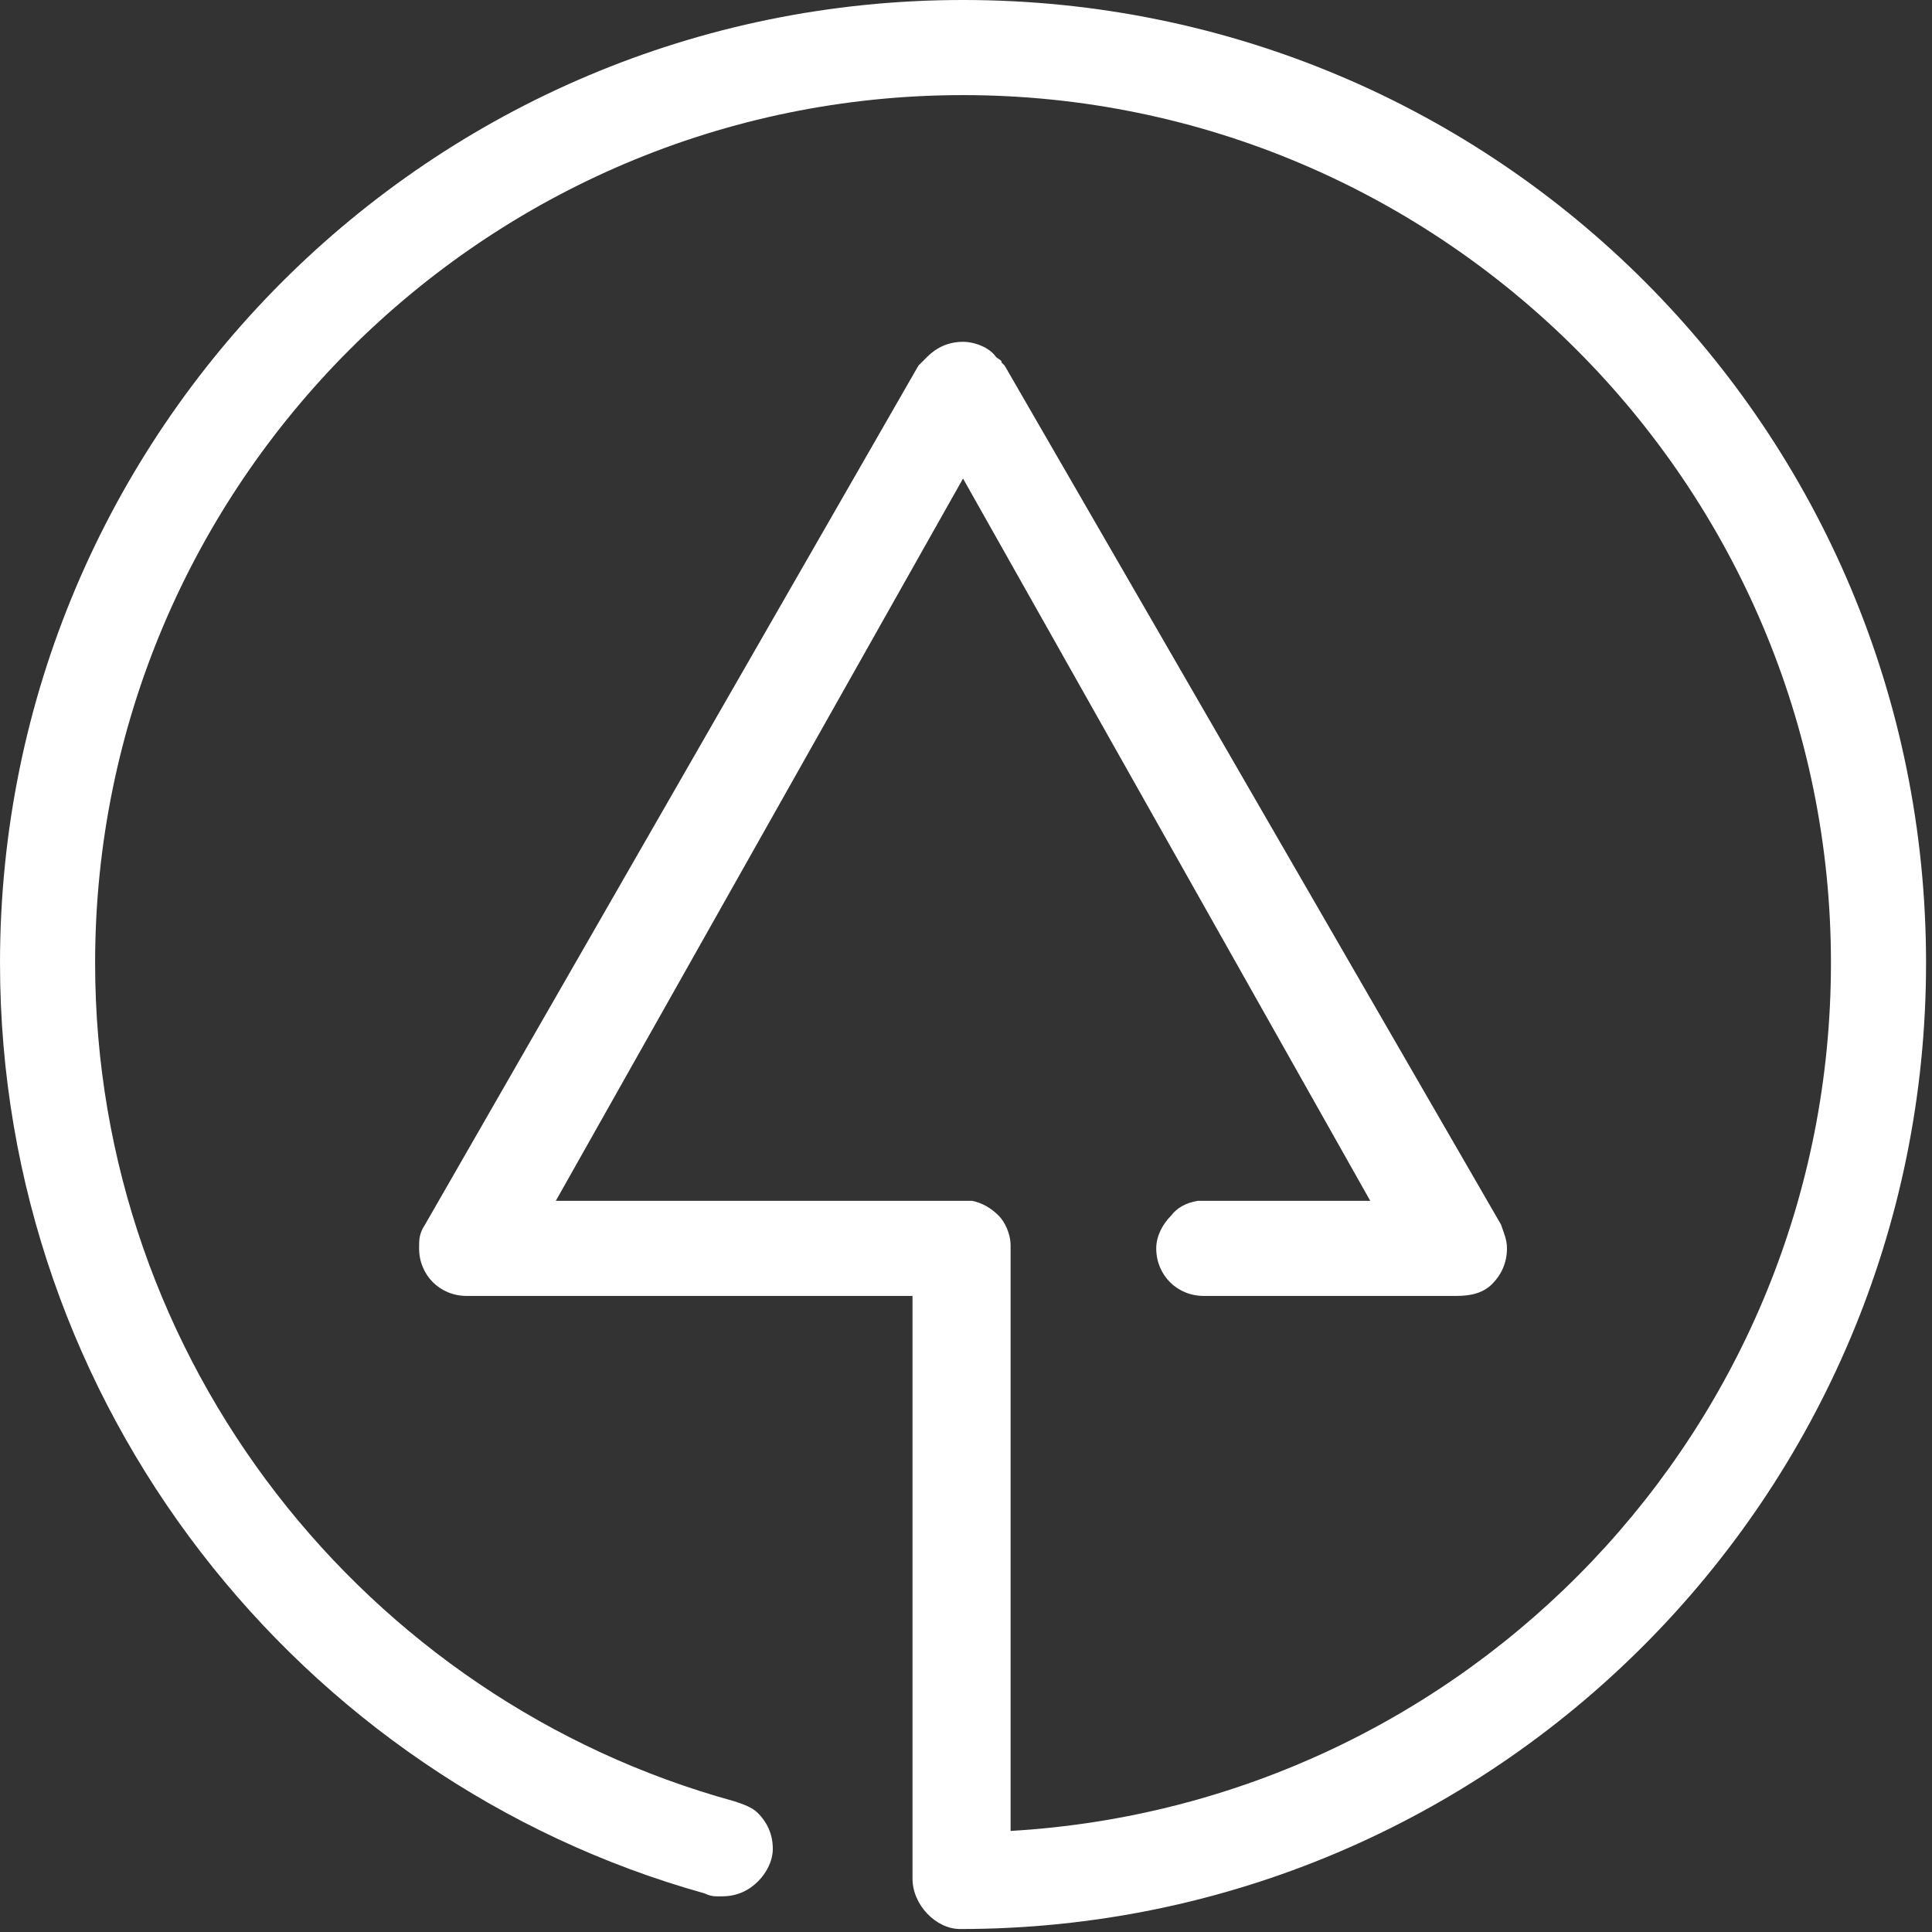
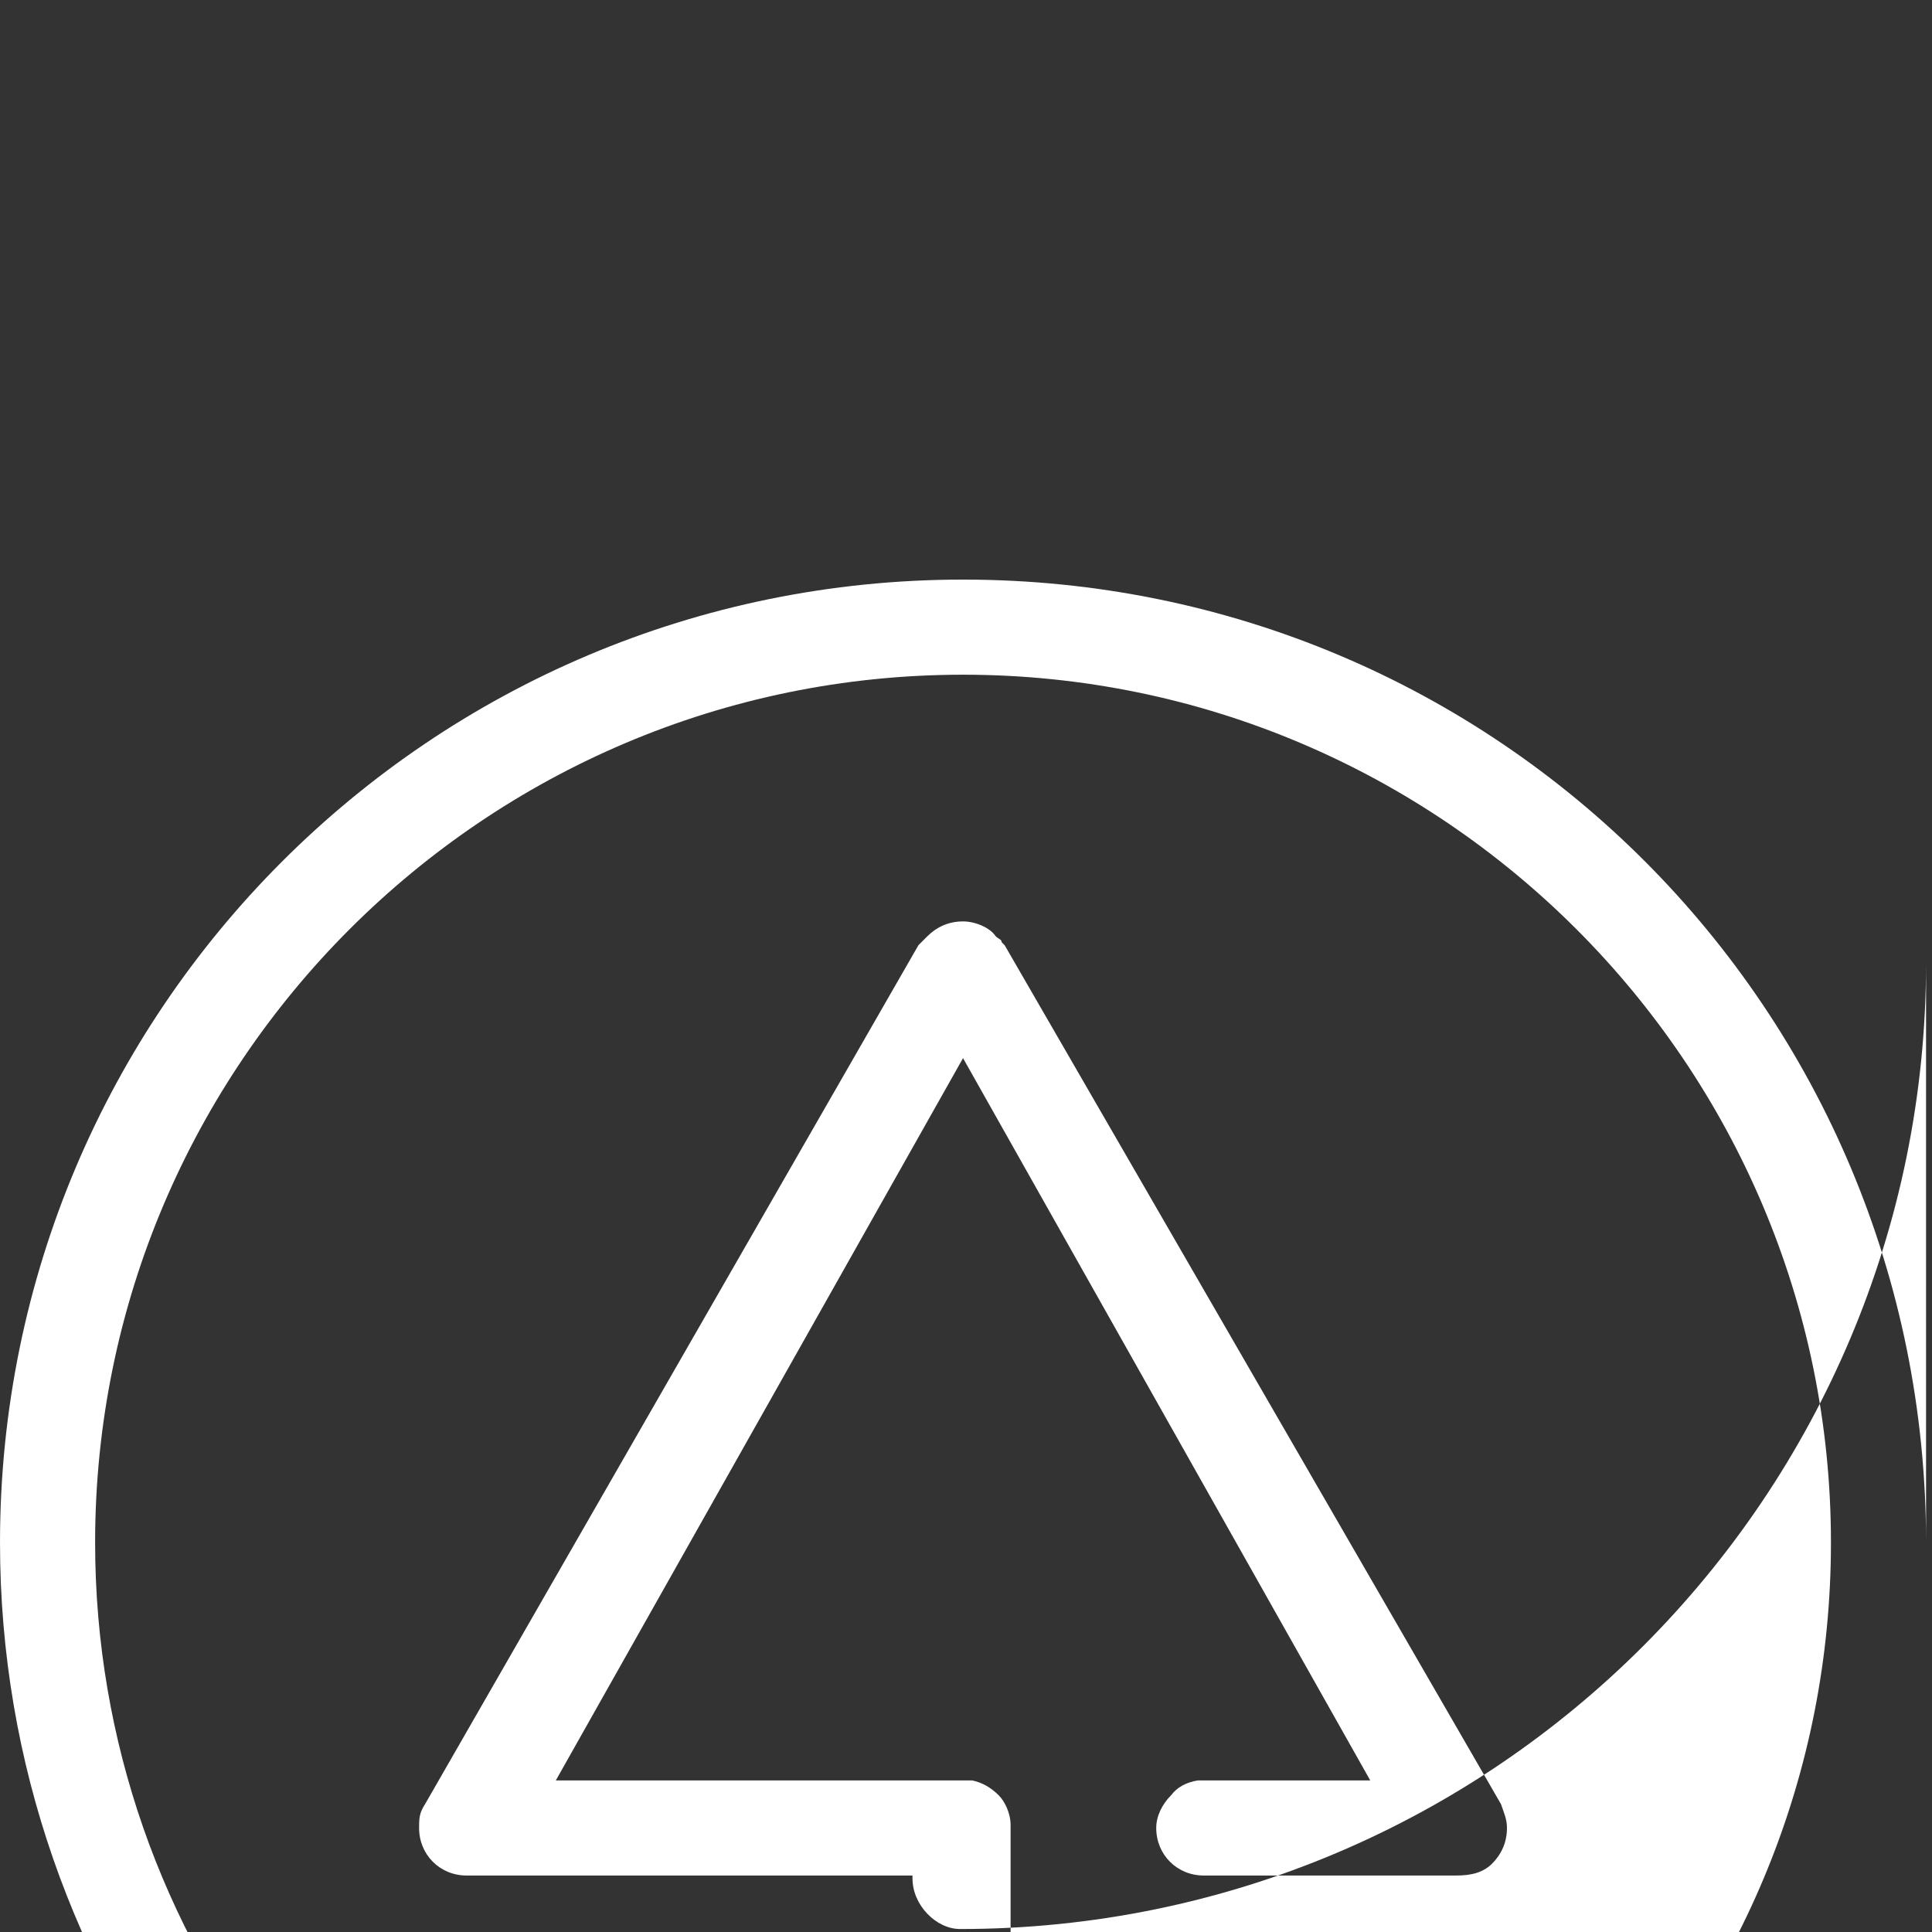
<svg xmlns="http://www.w3.org/2000/svg" version="1.2" viewBox="0 0 65 65" width="30" height="30">
  <rect x="0" y="0" width="65" height="65" fill="#333333" stroke="none" />
  <title>pinheiro-branco-svg</title>
  <style>
		.s0 { fill: #ffffff } 
	</style>
-   <path id="Layer" class="s0" d="m64.8 32.4c0 17.9-14.5 32.5-32.5 32.5-0.8 0-1.6-0.8-1.6-1.7q0 0 0-0.1v-1.5-18h-15c-0.9 0-1.6-0.7-1.6-1.6 0-0.3 0-0.5 0.2-0.8l16.6-28.9 0.1-0.1c0.1-0.1 0.2-0.2 0.2-0.2 0.3-0.3 0.7-0.5 1.2-0.5 0.4 0 0.9 0.2 1.1 0.5 0.1 0.1 0.2 0.1 0.2 0.2l0.1 0.1 16.7 28.9c0.1 0.3 0.2 0.5 0.2 0.8 0 0.5-0.2 0.9-0.5 1.2-0.3 0.3-0.7 0.4-1.2 0.4h-8.5c-0.9 0-1.6-0.7-1.6-1.6 0-0.4 0.2-0.8 0.5-1.1q0.3-0.4 0.9-0.5c0.1 0 0.1 0 0.2 0 0.1 0 0.2 0 0.3 0h5.3l-13.7-24.3-13.7 24.3h12.1 1.4q0.1 0 0.2 0 0.2 0 0.2 0h0.1q0.5 0.1 0.9 0.5c0.2 0.2 0.4 0.6 0.4 1 0 0 0 0.1 0 0.1q0 0.1 0 0.2v1.4 18c15.4-0.9 27.6-13.6 27.6-29.2 0-16.1-13.1-29.2-29.2-29.2-16.1 0-29.2 13.1-29.2 29.2 0 13.4 9.1 24.8 21.5 28.2 0.3 0.1 0.6 0.2 0.8 0.4 0.3 0.3 0.5 0.7 0.5 1.2 0 0.4-0.2 0.8-0.5 1.1-0.3 0.3-0.7 0.5-1.2 0.5 0 0-0.1 0-0.2 0q-0.2 0-0.4-0.1c-13.6-3.8-23.7-16.4-23.7-31.3 0-17.9 14.5-32.4 32.4-32.4 18 0 32.4 14.5 32.4 32.4z" />
+   <path id="Layer" class="s0" d="m64.8 32.4c0 17.9-14.5 32.5-32.5 32.5-0.8 0-1.6-0.8-1.6-1.7q0 0 0-0.1h-15c-0.9 0-1.6-0.7-1.6-1.6 0-0.3 0-0.5 0.2-0.8l16.6-28.9 0.1-0.1c0.1-0.1 0.2-0.2 0.2-0.2 0.3-0.3 0.7-0.5 1.2-0.5 0.4 0 0.9 0.2 1.1 0.5 0.1 0.1 0.2 0.1 0.2 0.2l0.1 0.1 16.7 28.9c0.1 0.3 0.2 0.5 0.2 0.8 0 0.5-0.2 0.9-0.5 1.2-0.3 0.3-0.7 0.4-1.2 0.4h-8.5c-0.9 0-1.6-0.7-1.6-1.6 0-0.4 0.2-0.8 0.5-1.1q0.3-0.4 0.9-0.5c0.1 0 0.1 0 0.2 0 0.1 0 0.2 0 0.3 0h5.3l-13.7-24.3-13.7 24.3h12.1 1.4q0.1 0 0.2 0 0.2 0 0.2 0h0.1q0.5 0.1 0.9 0.5c0.2 0.2 0.4 0.6 0.4 1 0 0 0 0.1 0 0.1q0 0.1 0 0.2v1.4 18c15.4-0.9 27.6-13.6 27.6-29.2 0-16.1-13.1-29.2-29.2-29.2-16.1 0-29.2 13.1-29.2 29.2 0 13.4 9.1 24.8 21.5 28.2 0.3 0.1 0.6 0.2 0.8 0.4 0.3 0.3 0.5 0.7 0.5 1.2 0 0.4-0.2 0.8-0.5 1.1-0.3 0.3-0.7 0.5-1.2 0.5 0 0-0.1 0-0.2 0q-0.2 0-0.4-0.1c-13.6-3.8-23.7-16.4-23.7-31.3 0-17.9 14.5-32.4 32.4-32.4 18 0 32.4 14.5 32.4 32.4z" />
</svg>